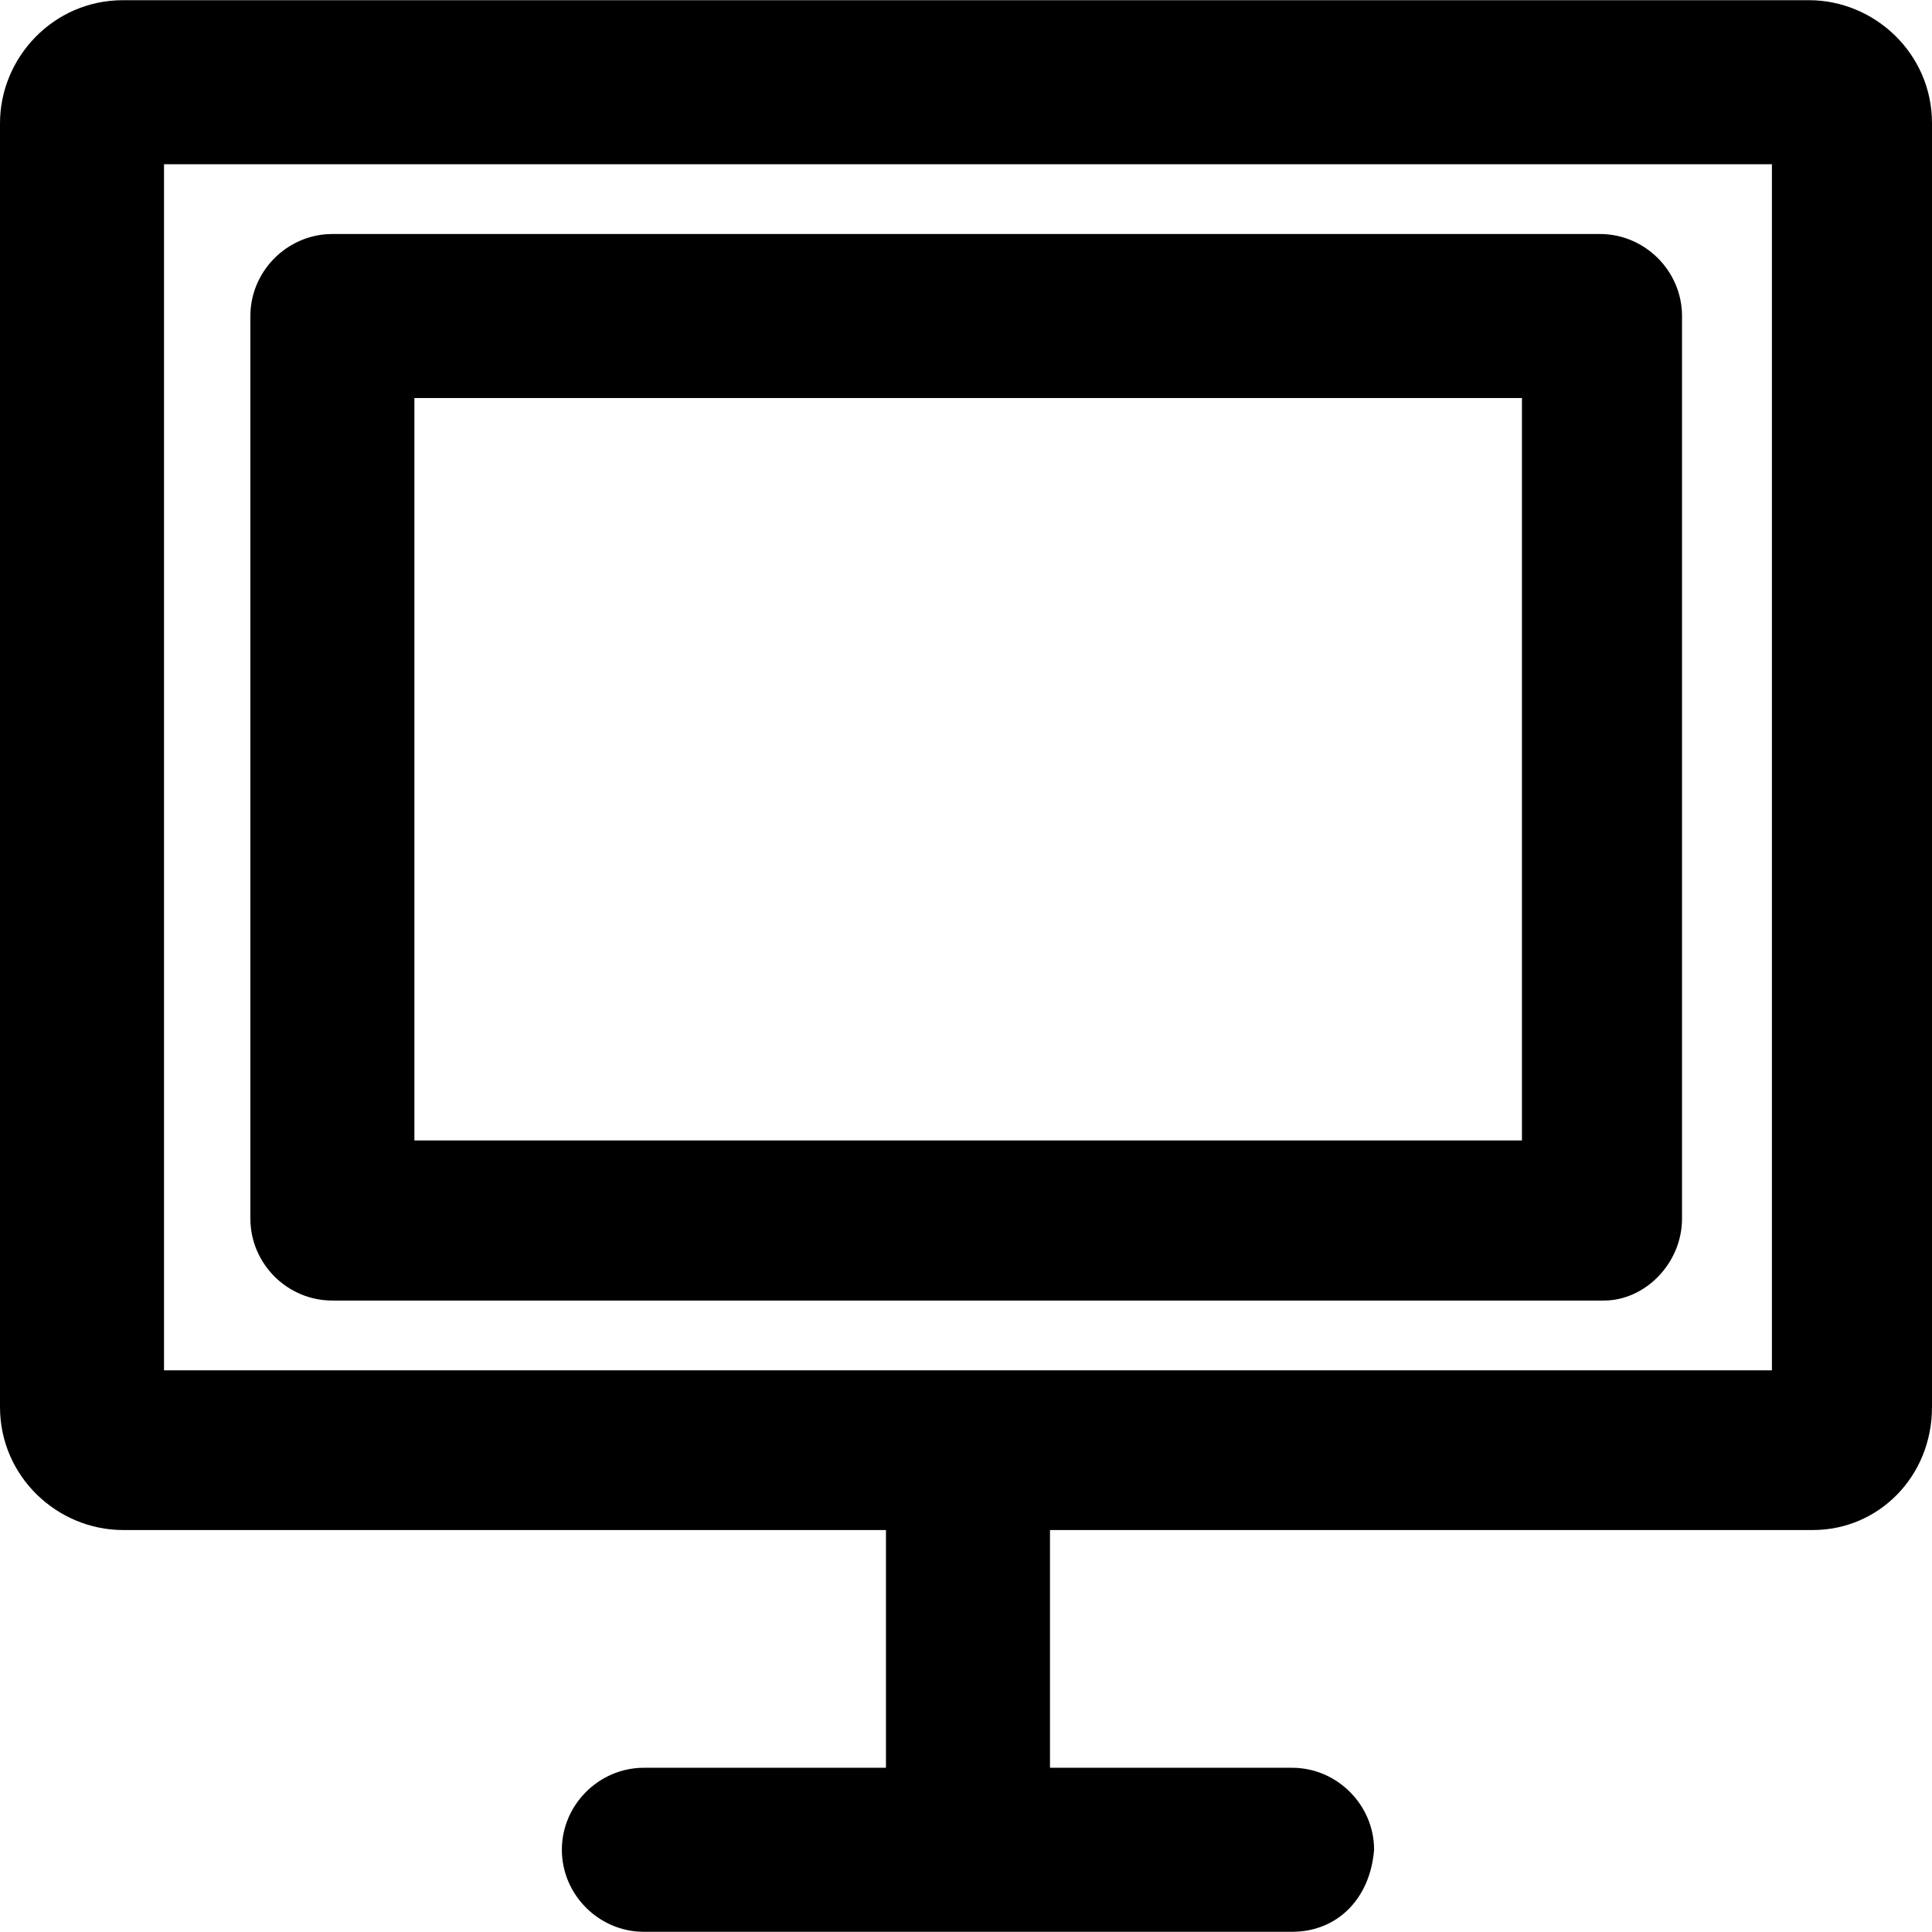
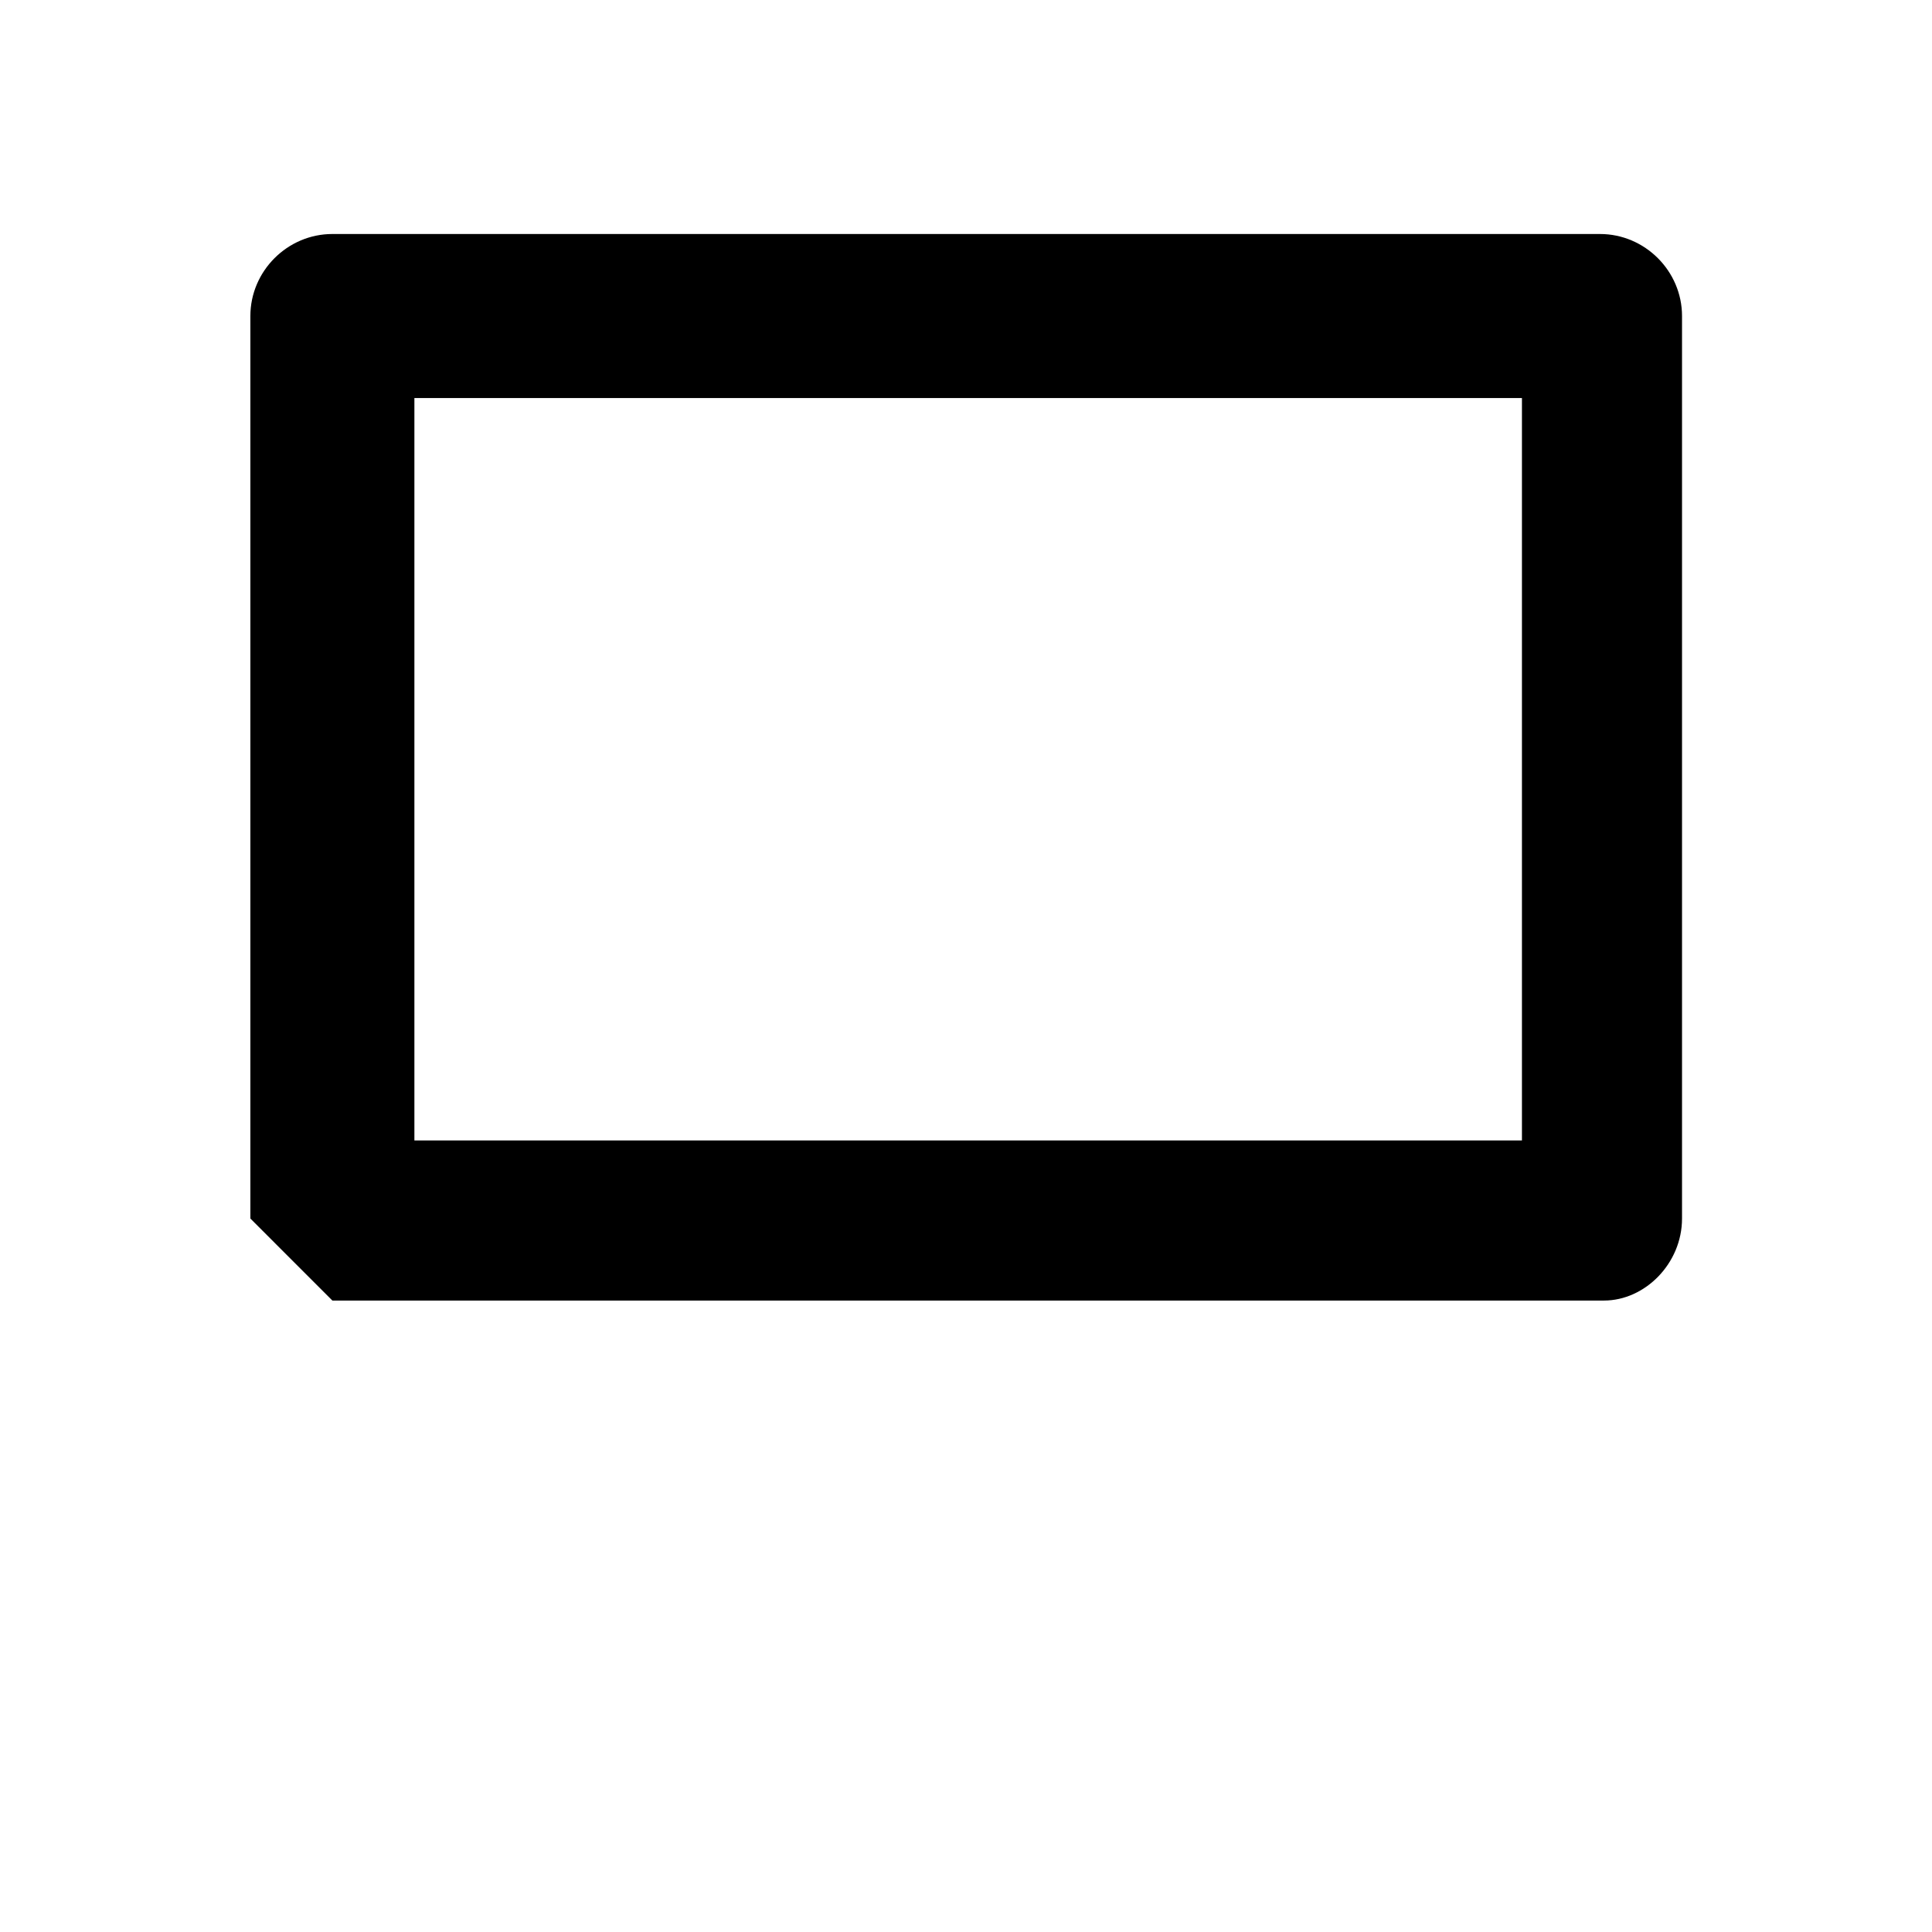
<svg xmlns="http://www.w3.org/2000/svg" version="1.1" id="Capa_1" x="0px" y="0px" viewBox="0 0 490 490" style="enable-background:new 0 0 490 490;" xml:space="preserve">
  <g>
    <g>
-       <path d="M458.8,0.05H31.2C13.5,0.05,0,14.65,0,31.25v325.6c0,17.7,14.6,31.2,31.2,31.2h193.5v60.3h-61.4    c-11.4,0-20.8,9.4-20.8,20.8c0,11.4,9.4,20.8,20.8,20.8h164.4c11.4,0,19.8-8.3,20.8-20.8c0-11.4-9.4-20.8-20.8-20.8h-61.4v-60.3    h193.5c16.6,0,30.2-13.5,30.2-31.2V31.25C490,13.55,475.4,0.05,458.8,0.05z M449.4,347.55H41.6V41.65h407.8V347.55z" />
-       <path d="M84.3,329.85h322.5c10.4,0,19.8-9.4,19.8-20.8V80.15c0-11.4-9.4-20.8-20.8-20.8H84.3c-11.4,0-20.8,9.4-20.8,20.8v228.9    C63.5,320.45,72.8,329.85,84.3,329.85z M105.1,100.95H386v188.3H105.1V100.95z" />
+       <path d="M84.3,329.85h322.5c10.4,0,19.8-9.4,19.8-20.8V80.15c0-11.4-9.4-20.8-20.8-20.8H84.3c-11.4,0-20.8,9.4-20.8,20.8v228.9    z M105.1,100.95H386v188.3H105.1V100.95z" />
    </g>
  </g>
  <g>
</g>
  <g>
</g>
  <g>
</g>
  <g>
</g>
  <g>
</g>
  <g>
</g>
  <g>
</g>
  <g>
</g>
  <g>
</g>
  <g>
</g>
  <g>
</g>
  <g>
</g>
  <g>
</g>
  <g>
</g>
  <g>
</g>
</svg>